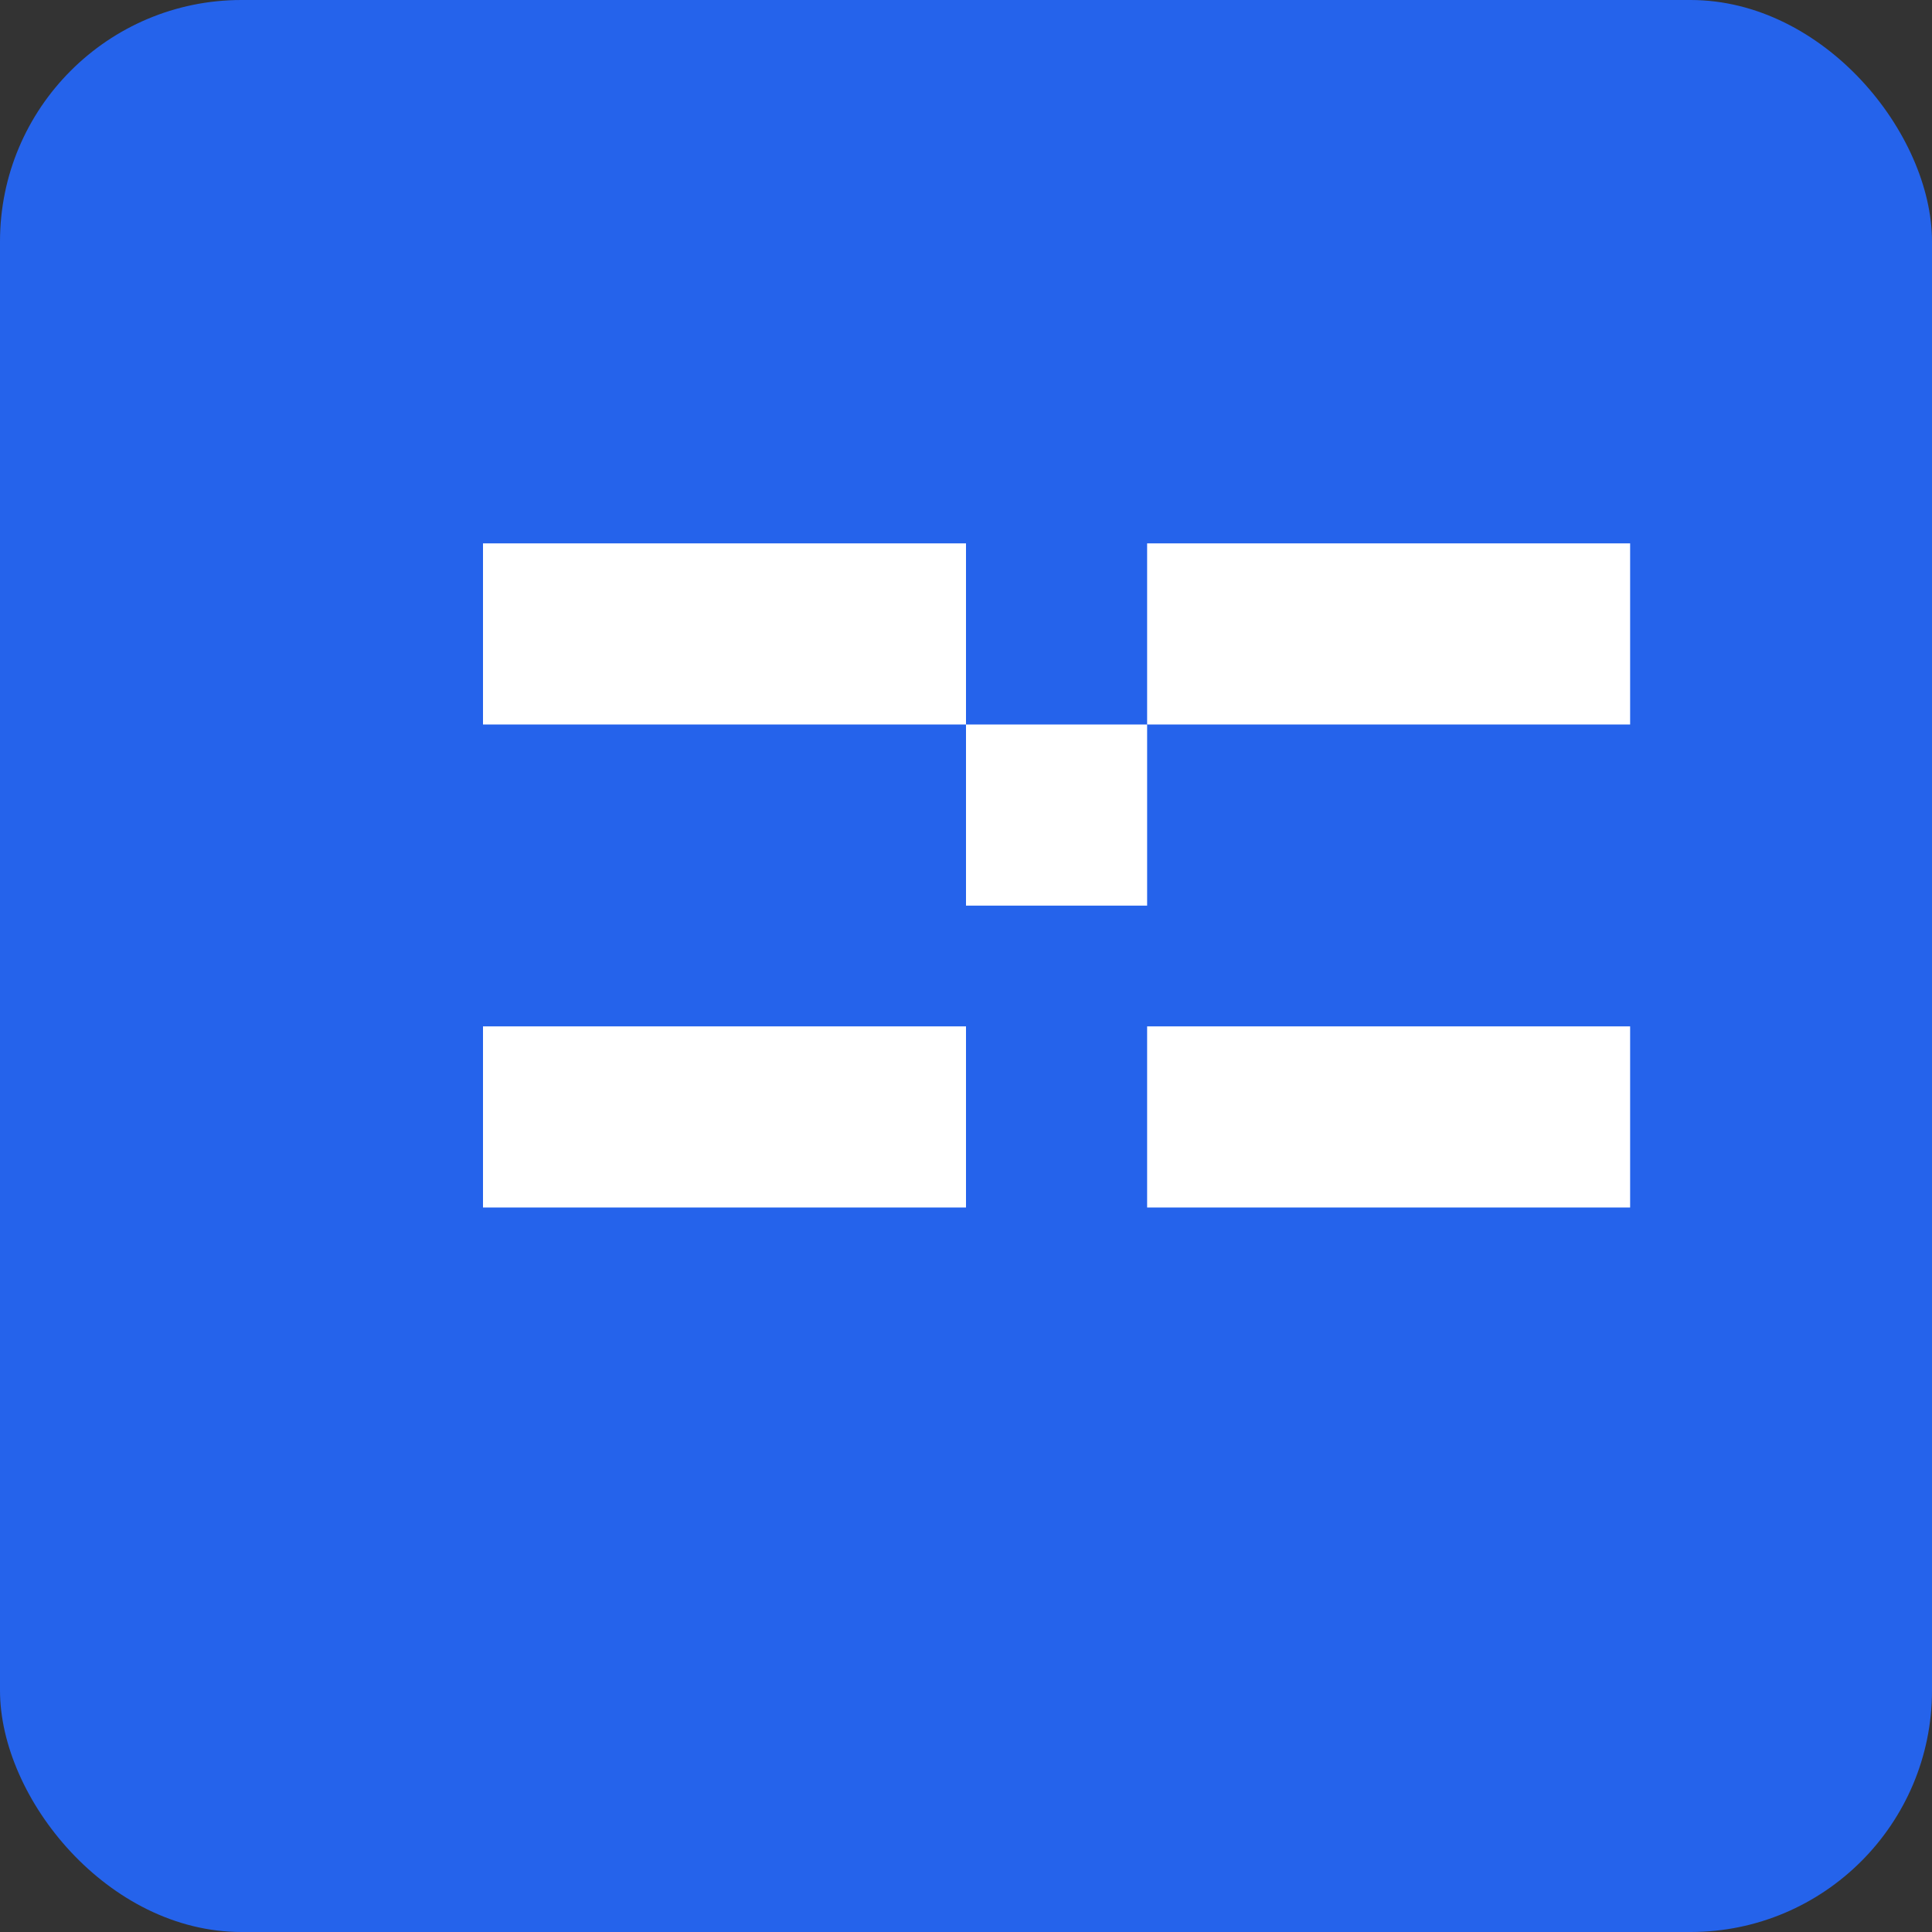
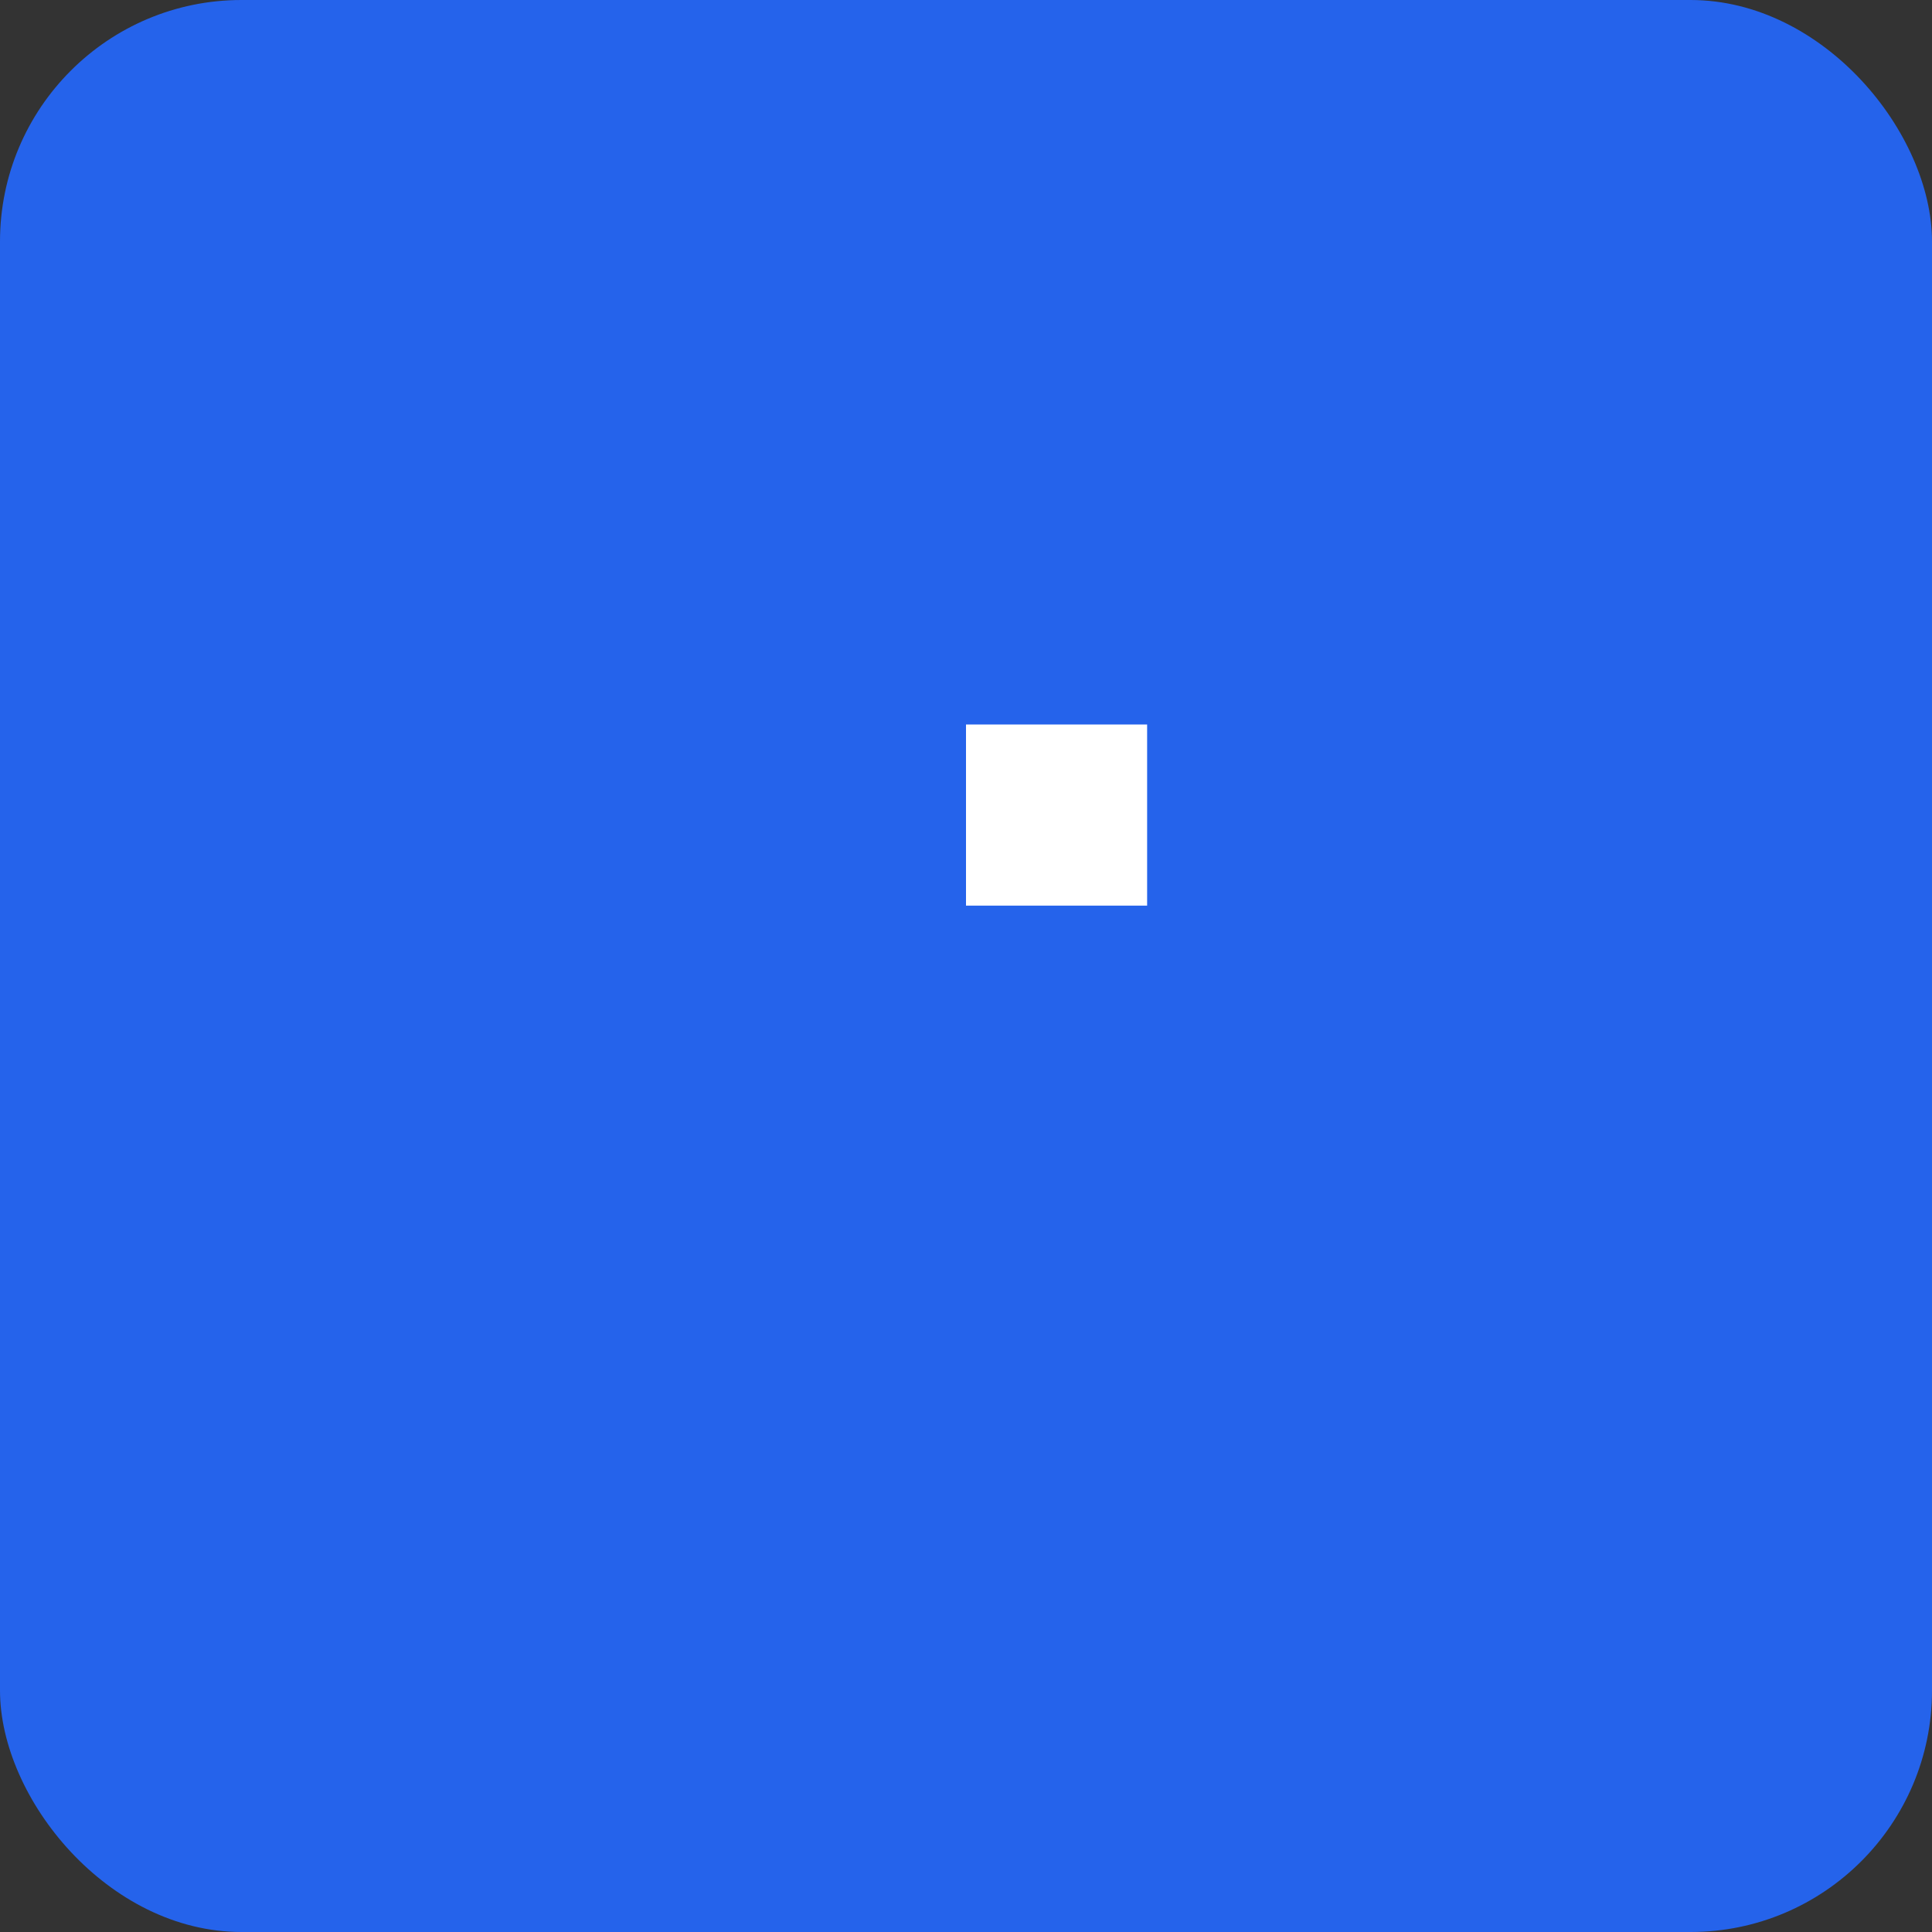
<svg xmlns="http://www.w3.org/2000/svg" width="32" height="32" viewBox="0 0 32 32" fill="none">
  <rect x="0" y="0" width="32" height="32" fill="#333333" stroke="none" />
  <rect width="32" height="32" rx="4" fill="#2563EB" />
-   <path d="M8 12H16V9H8V12ZM8 20H16V17H8V20ZM19 12H27V9H19V12ZM19 20H27V17H19V20Z" fill="white" />
  <path d="M16 12H19V15H16V12Z" fill="white" />
</svg>